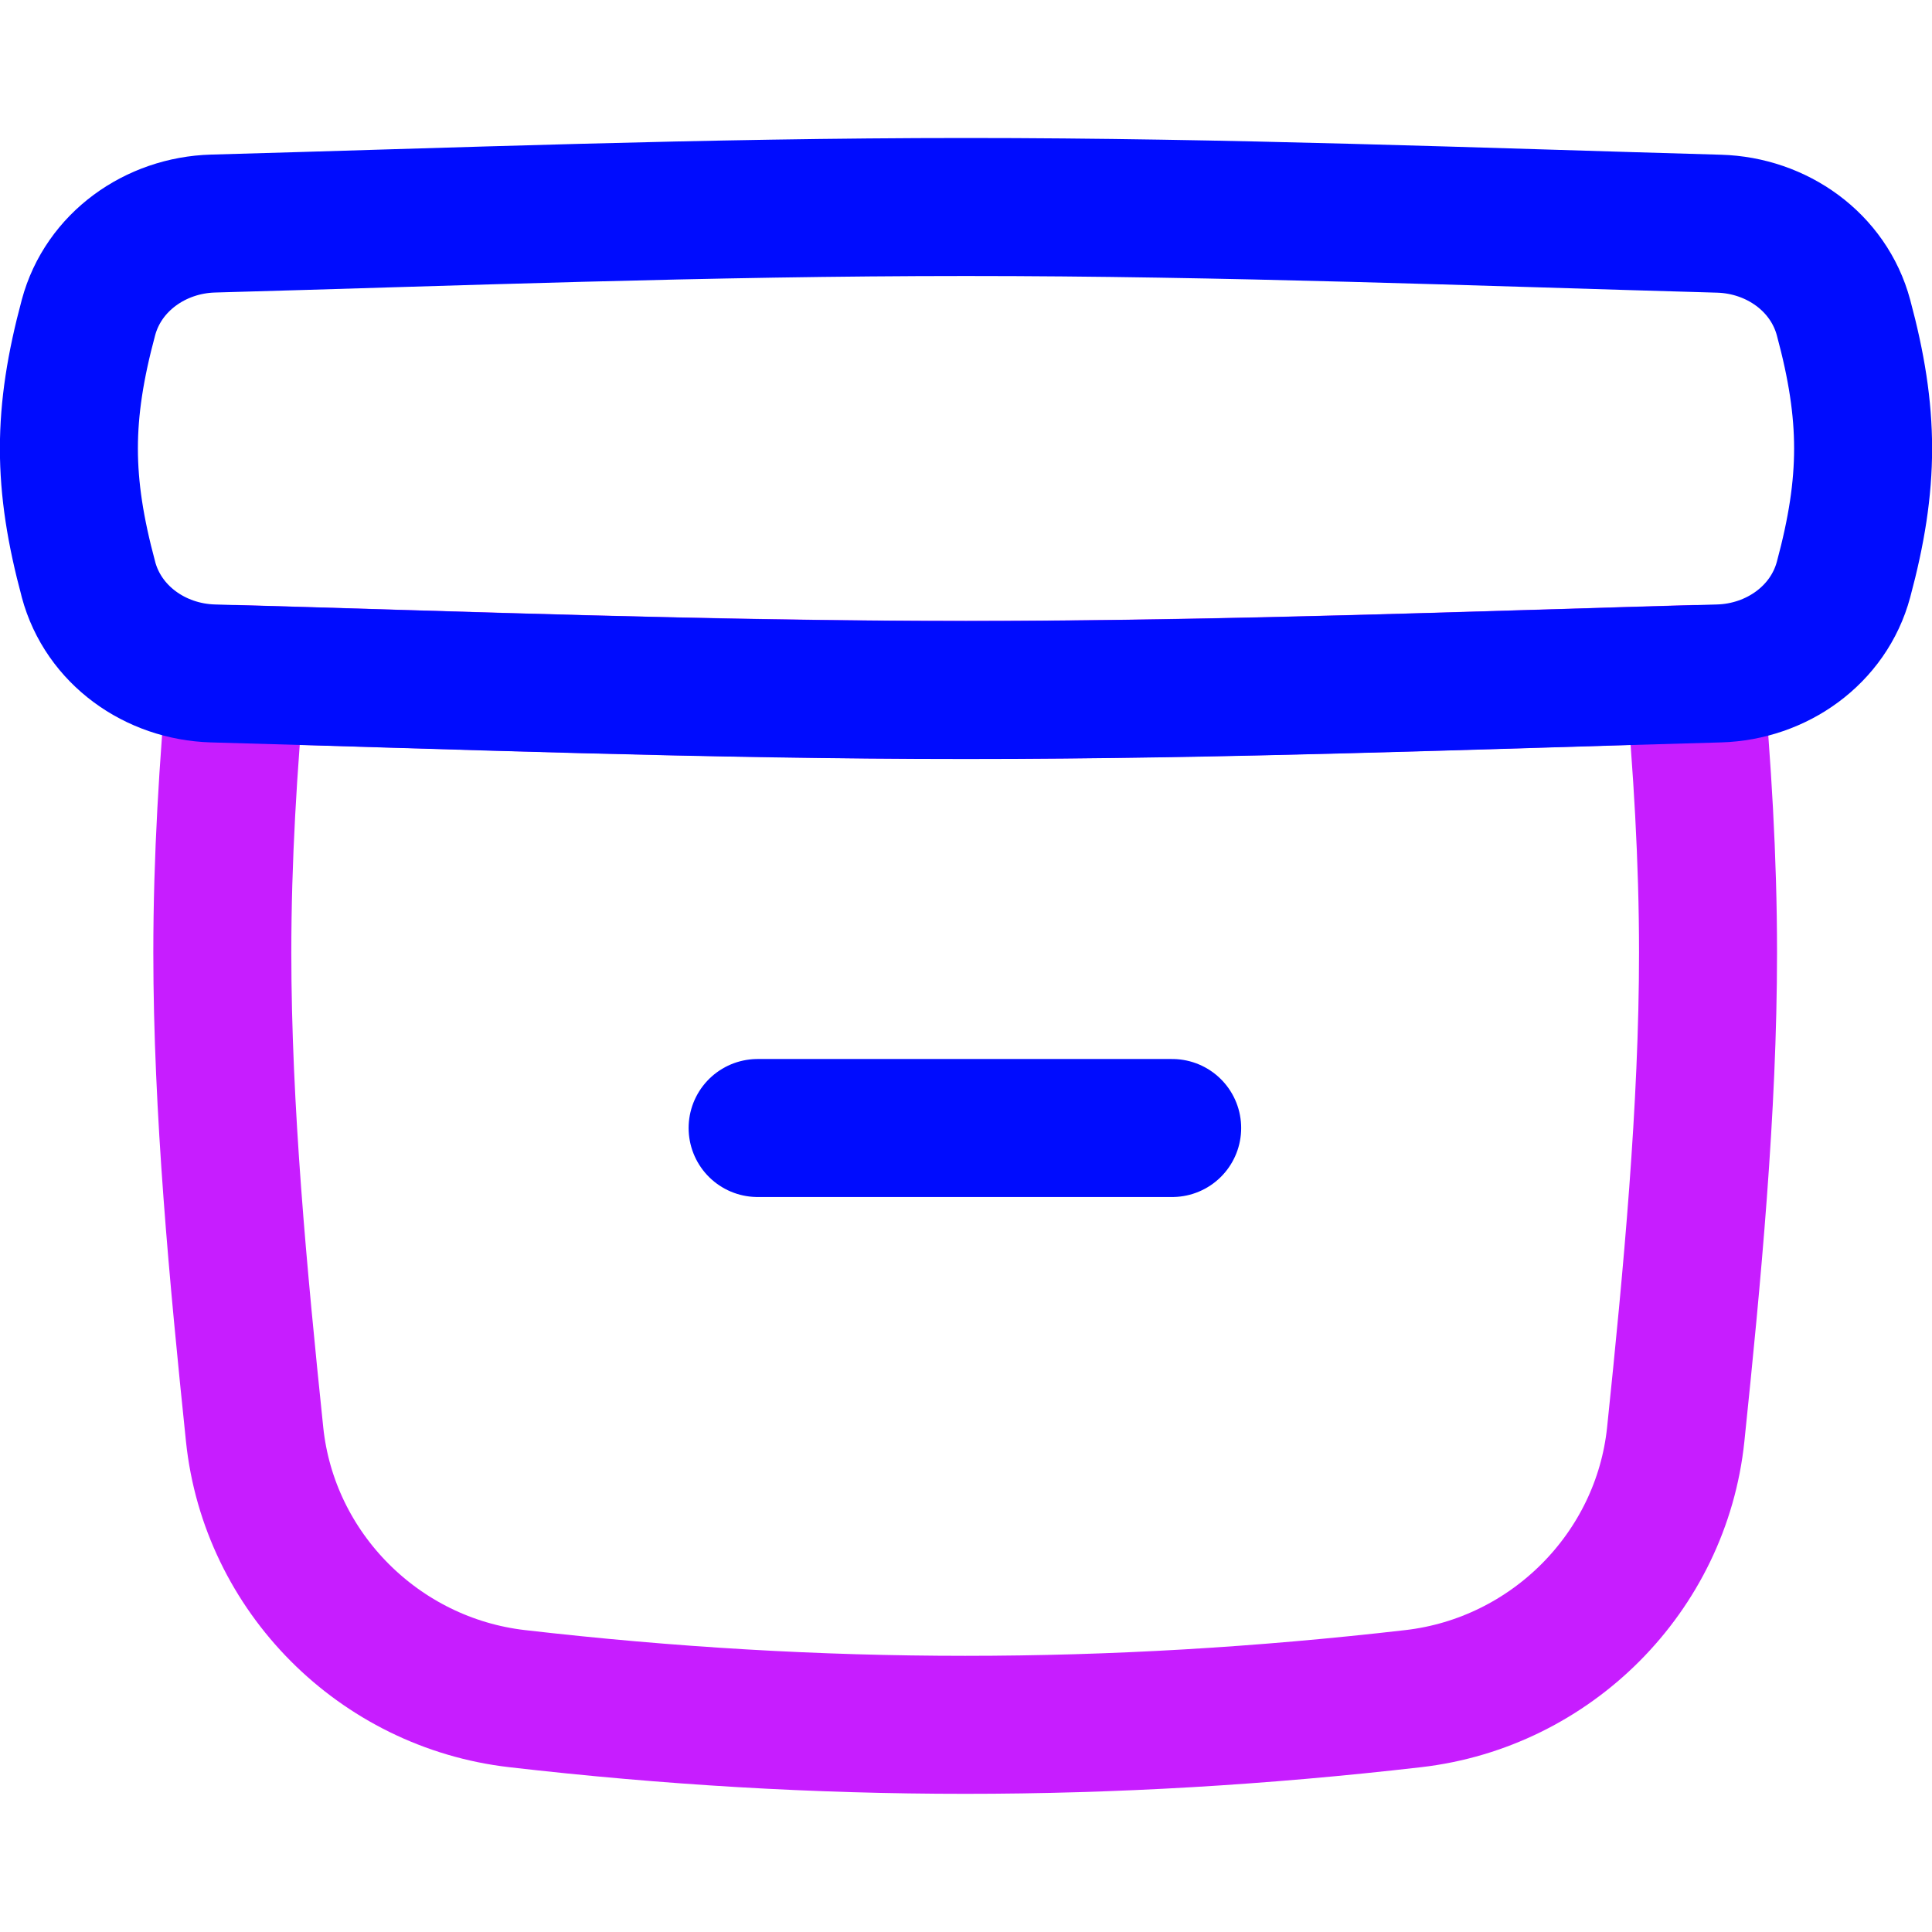
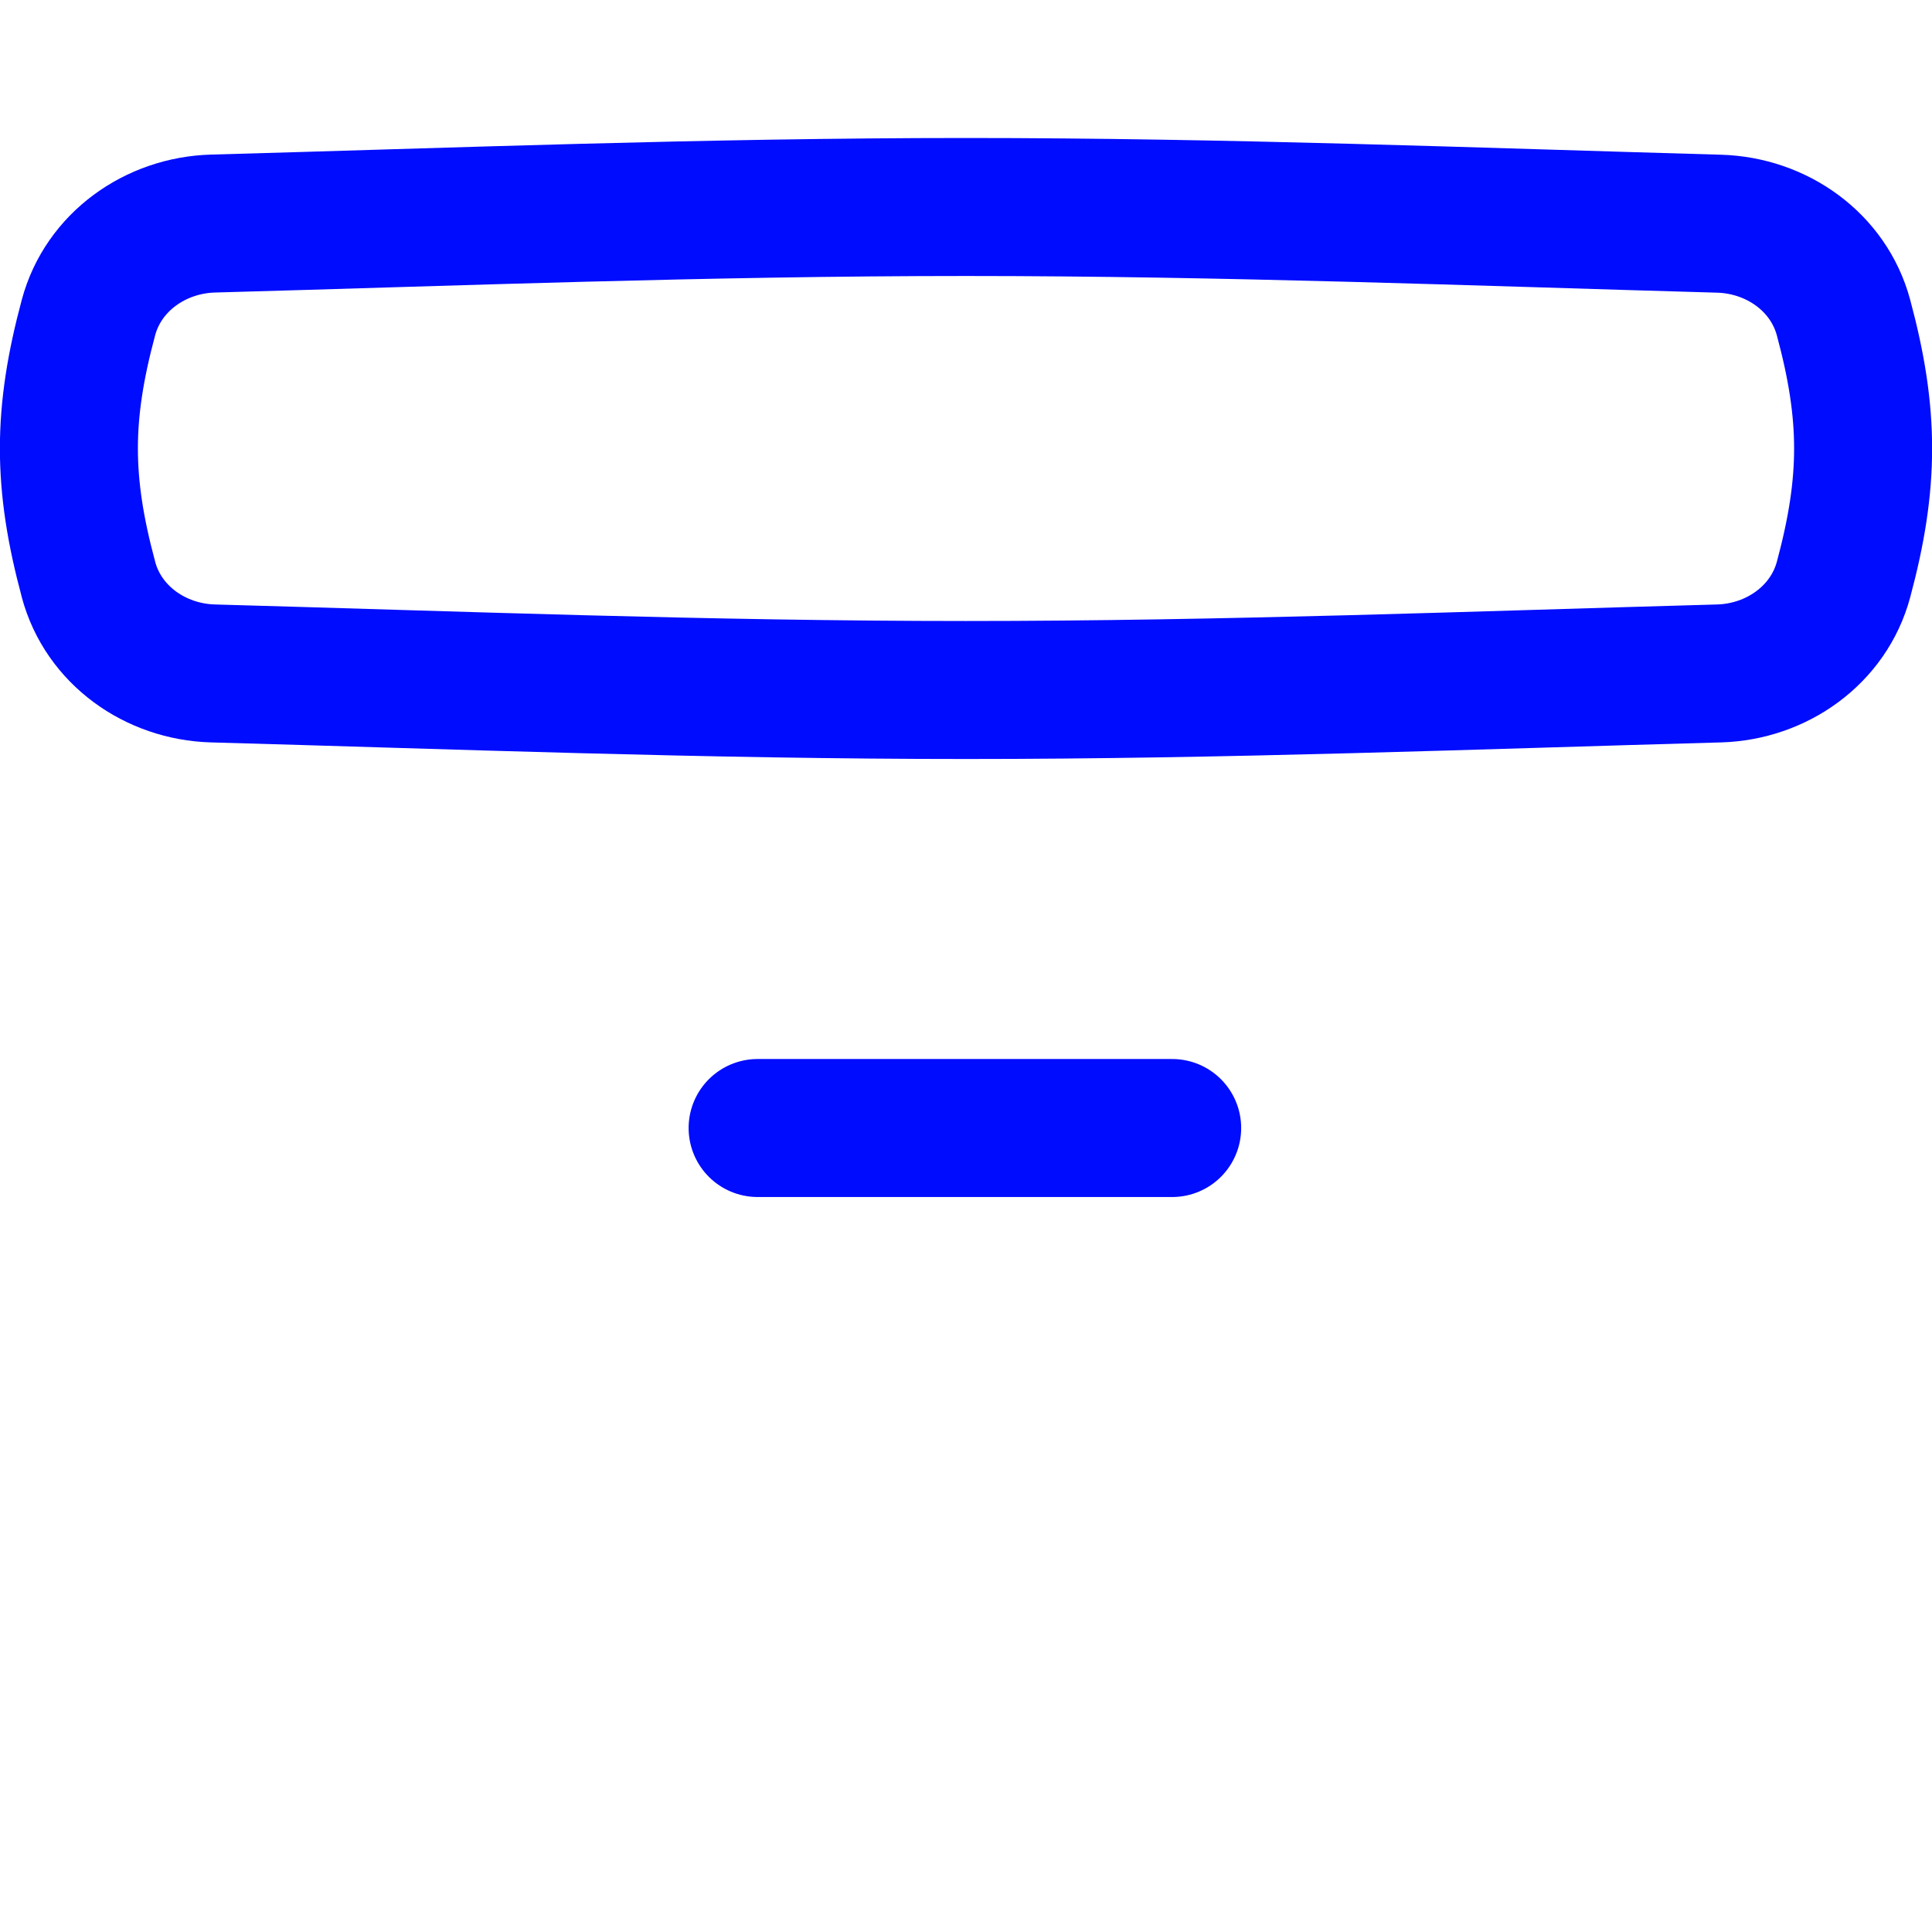
<svg xmlns="http://www.w3.org/2000/svg" fill="none" viewBox="0 0 14 14" id="Archive-Box--Streamline-Flex-Neon">
  <desc>
    Archive Box Streamline Icon: https://streamlinehq.com
  </desc>
  <g id="archive-box--box-content-banker-archive-file">
-     <path id="Subtract" stroke="#c71dff" stroke-linecap="round" stroke-linejoin="round" d="M1.713 4.884c0.323 0.009 0.649 0.019 0.978 0.029 1.392 0.042 2.833 0.086 4.309 0.086 1.476 0 2.917 -0.044 4.309 -0.086 0.325 -0.01 0.647 -0.02 0.966 -0.029 0.06 0.663 0.102 1.337 0.102 2.02 0 1.129 -0.115 2.345 -0.234 3.49 -0.104 1 -0.903 1.8 -1.902 1.915 -2.195 0.253 -4.299 0.253 -6.494 0 -0.999 -0.115 -1.798 -0.915 -1.902 -1.915 -0.119 -1.145 -0.234 -2.361 -0.234 -3.49 0 -0.684 0.042 -1.358 0.102 -2.02Z" stroke-width="1" />
    <path id="Vector" stroke="#000cfe" stroke-linecap="round" stroke-linejoin="round" d="M5.49 8.174h3.004" stroke-width="1" />
    <path id="Intersect" stroke="#000cfe" stroke-linecap="round" stroke-linejoin="round" d="M0.641 4.199c0.108 0.403 0.484 0.669 0.902 0.681C3.285 4.928 5.114 5 7 5c1.886 0 3.715 -0.072 5.457 -0.12 0.417 -0.012 0.794 -0.278 0.902 -0.681 0.189 -0.703 0.189 -1.195 0 -1.897 -0.108 -0.403 -0.484 -0.669 -0.902 -0.681C10.715 1.572 8.886 1.5 7 1.5c-1.886 0 -3.715 0.072 -5.457 0.12 -0.417 0.012 -0.794 0.278 -0.902 0.681 -0.189 0.703 -0.189 1.195 0 1.897Z" stroke-width="1" />
  </g>
</svg>